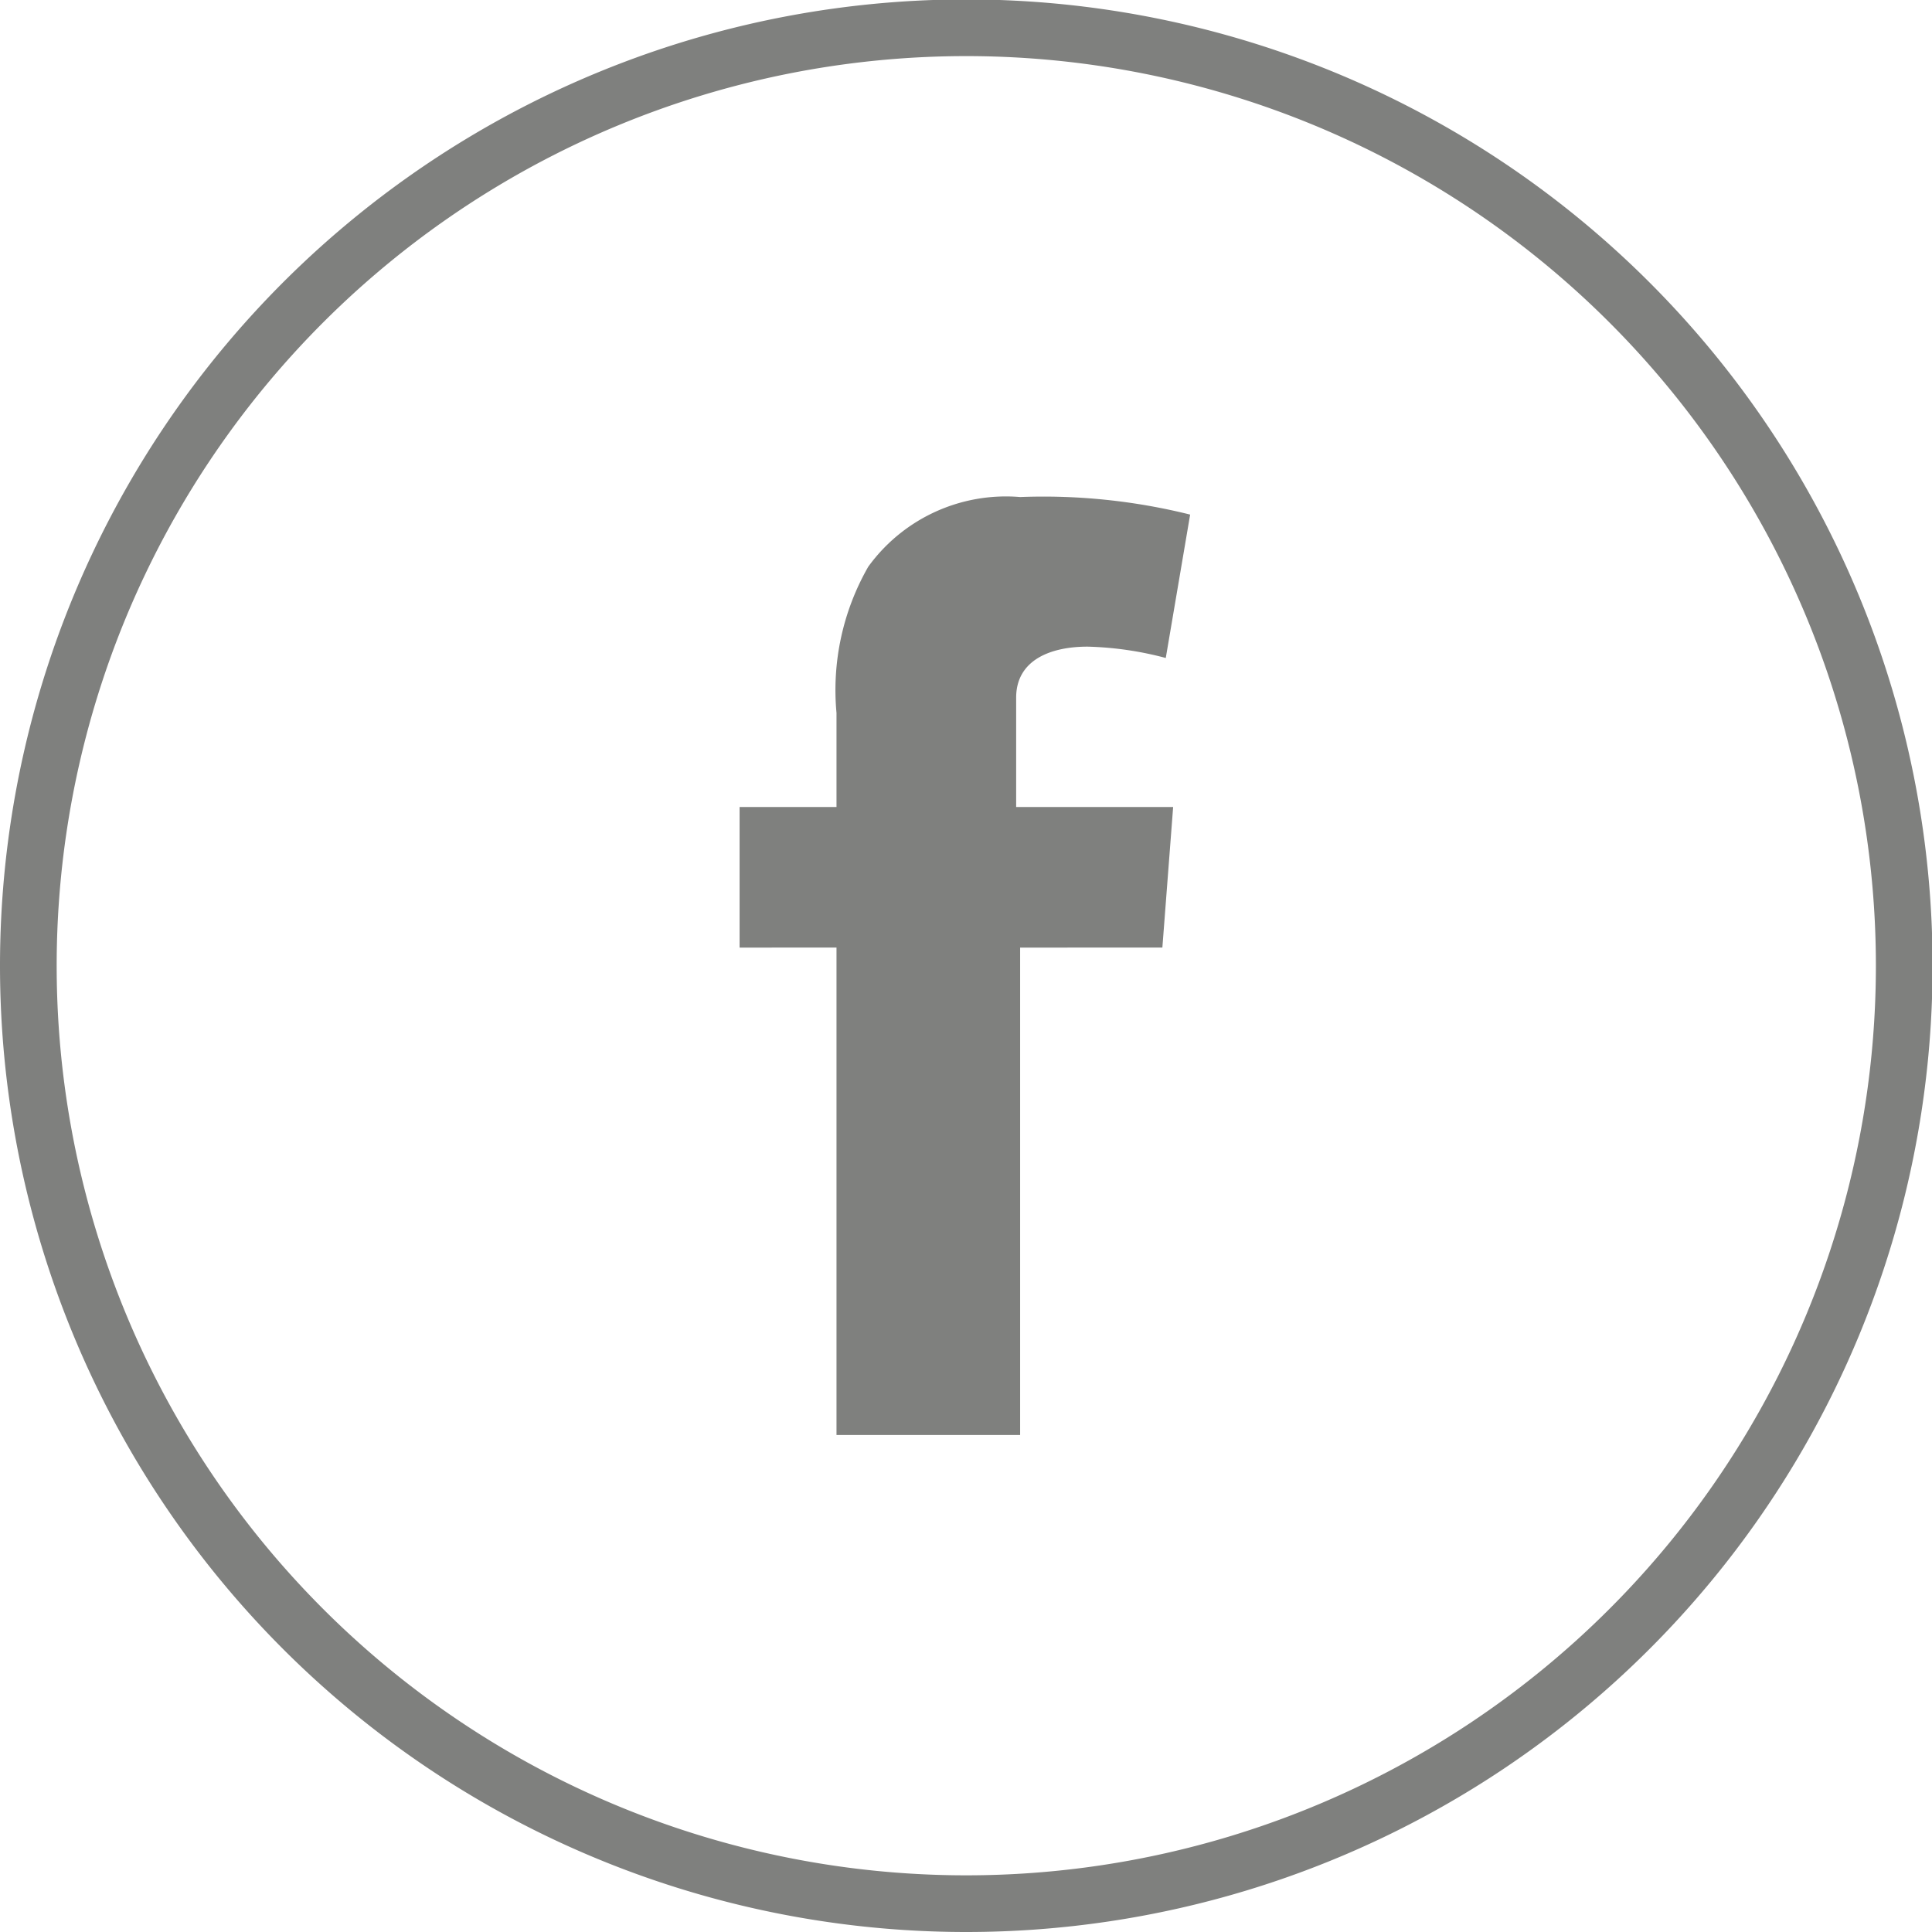
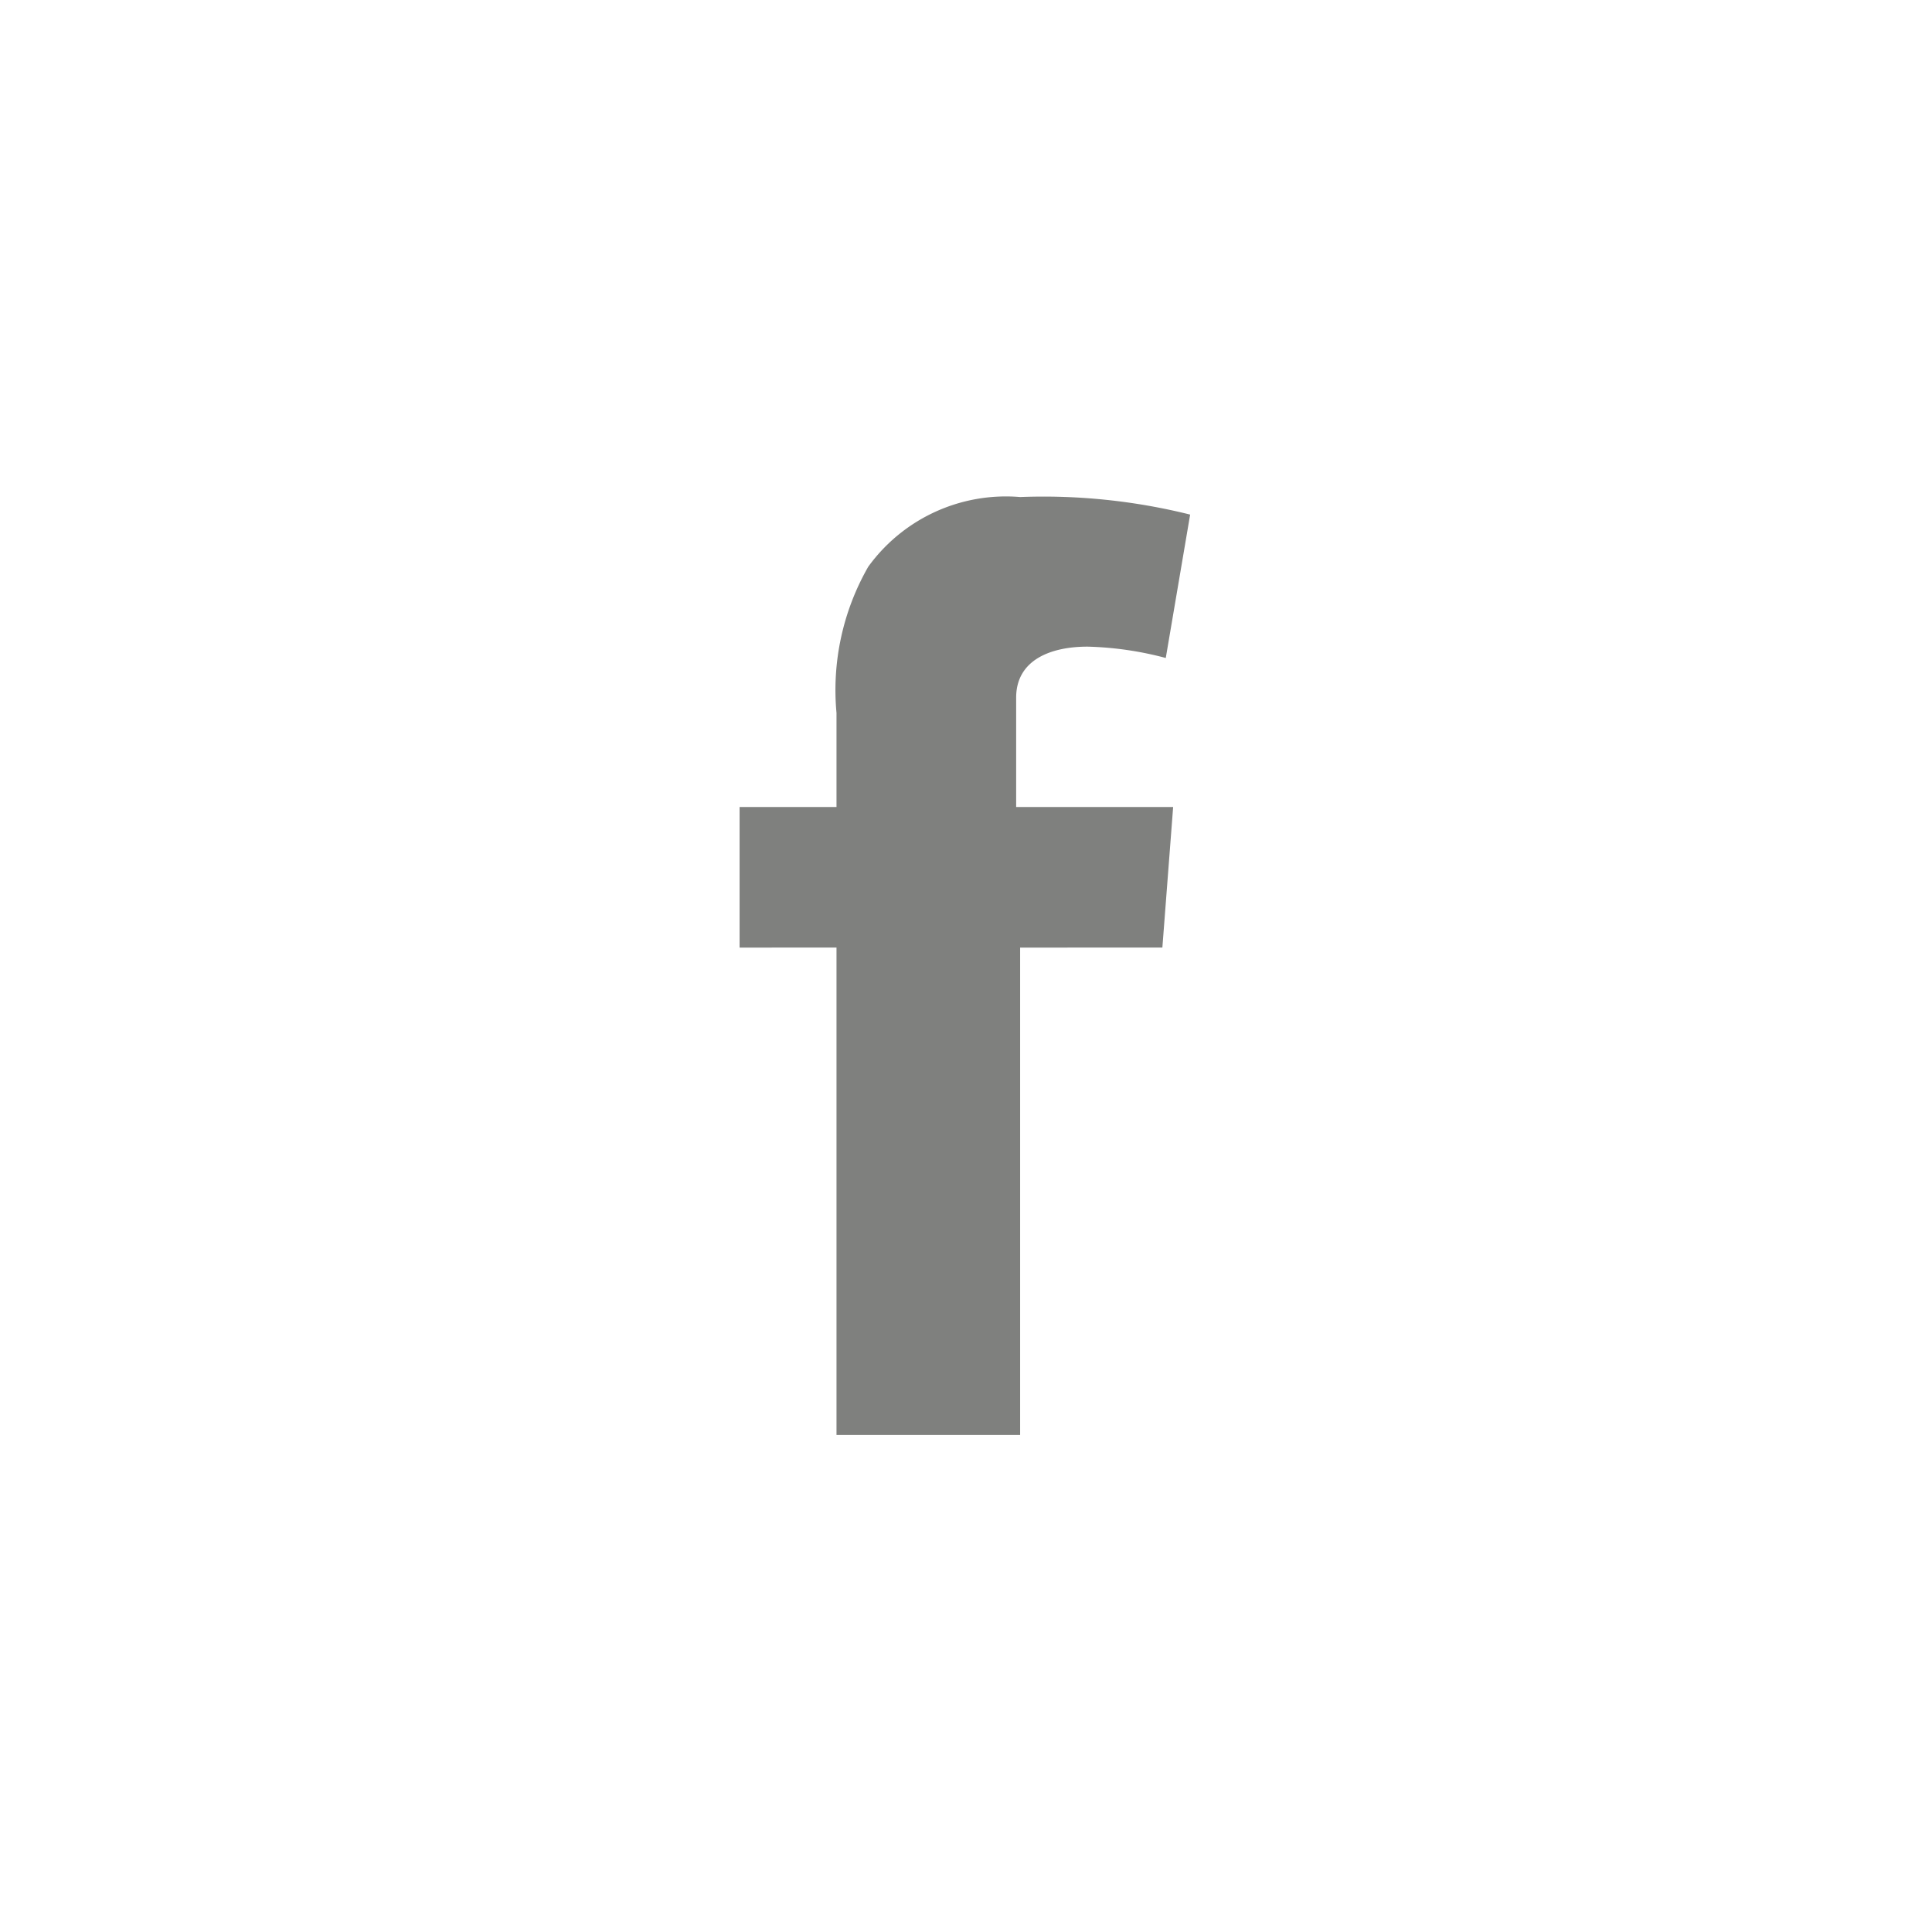
<svg xmlns="http://www.w3.org/2000/svg" width="34.09" height="34.09" viewBox="0 0 34.09 34.09">
  <defs>
    <style>.a{fill:none;stroke:#7f807e;stroke-miterlimit:10;}.b{fill:#7f807e;}</style>
  </defs>
  <title>facebook</title>
-   <path class="a" d="M17.05,33.59A16.55,16.55,0,1,0,.5,17.05,16.55,16.55,0,0,0,17.05,33.59" />
  <path class="b" d="M13.05,14.24h1.71V12.58A4.38,4.38,0,0,1,15.32,10,3,3,0,0,1,18,8.77,10.71,10.71,0,0,1,21,9.08l-.43,2.53a5.91,5.91,0,0,0-1.38-.2c-.66,0-1.26.24-1.26.9v1.93H20.7l-.19,2.48H18v8.6H14.76v-8.6H13.05Z" />
</svg>